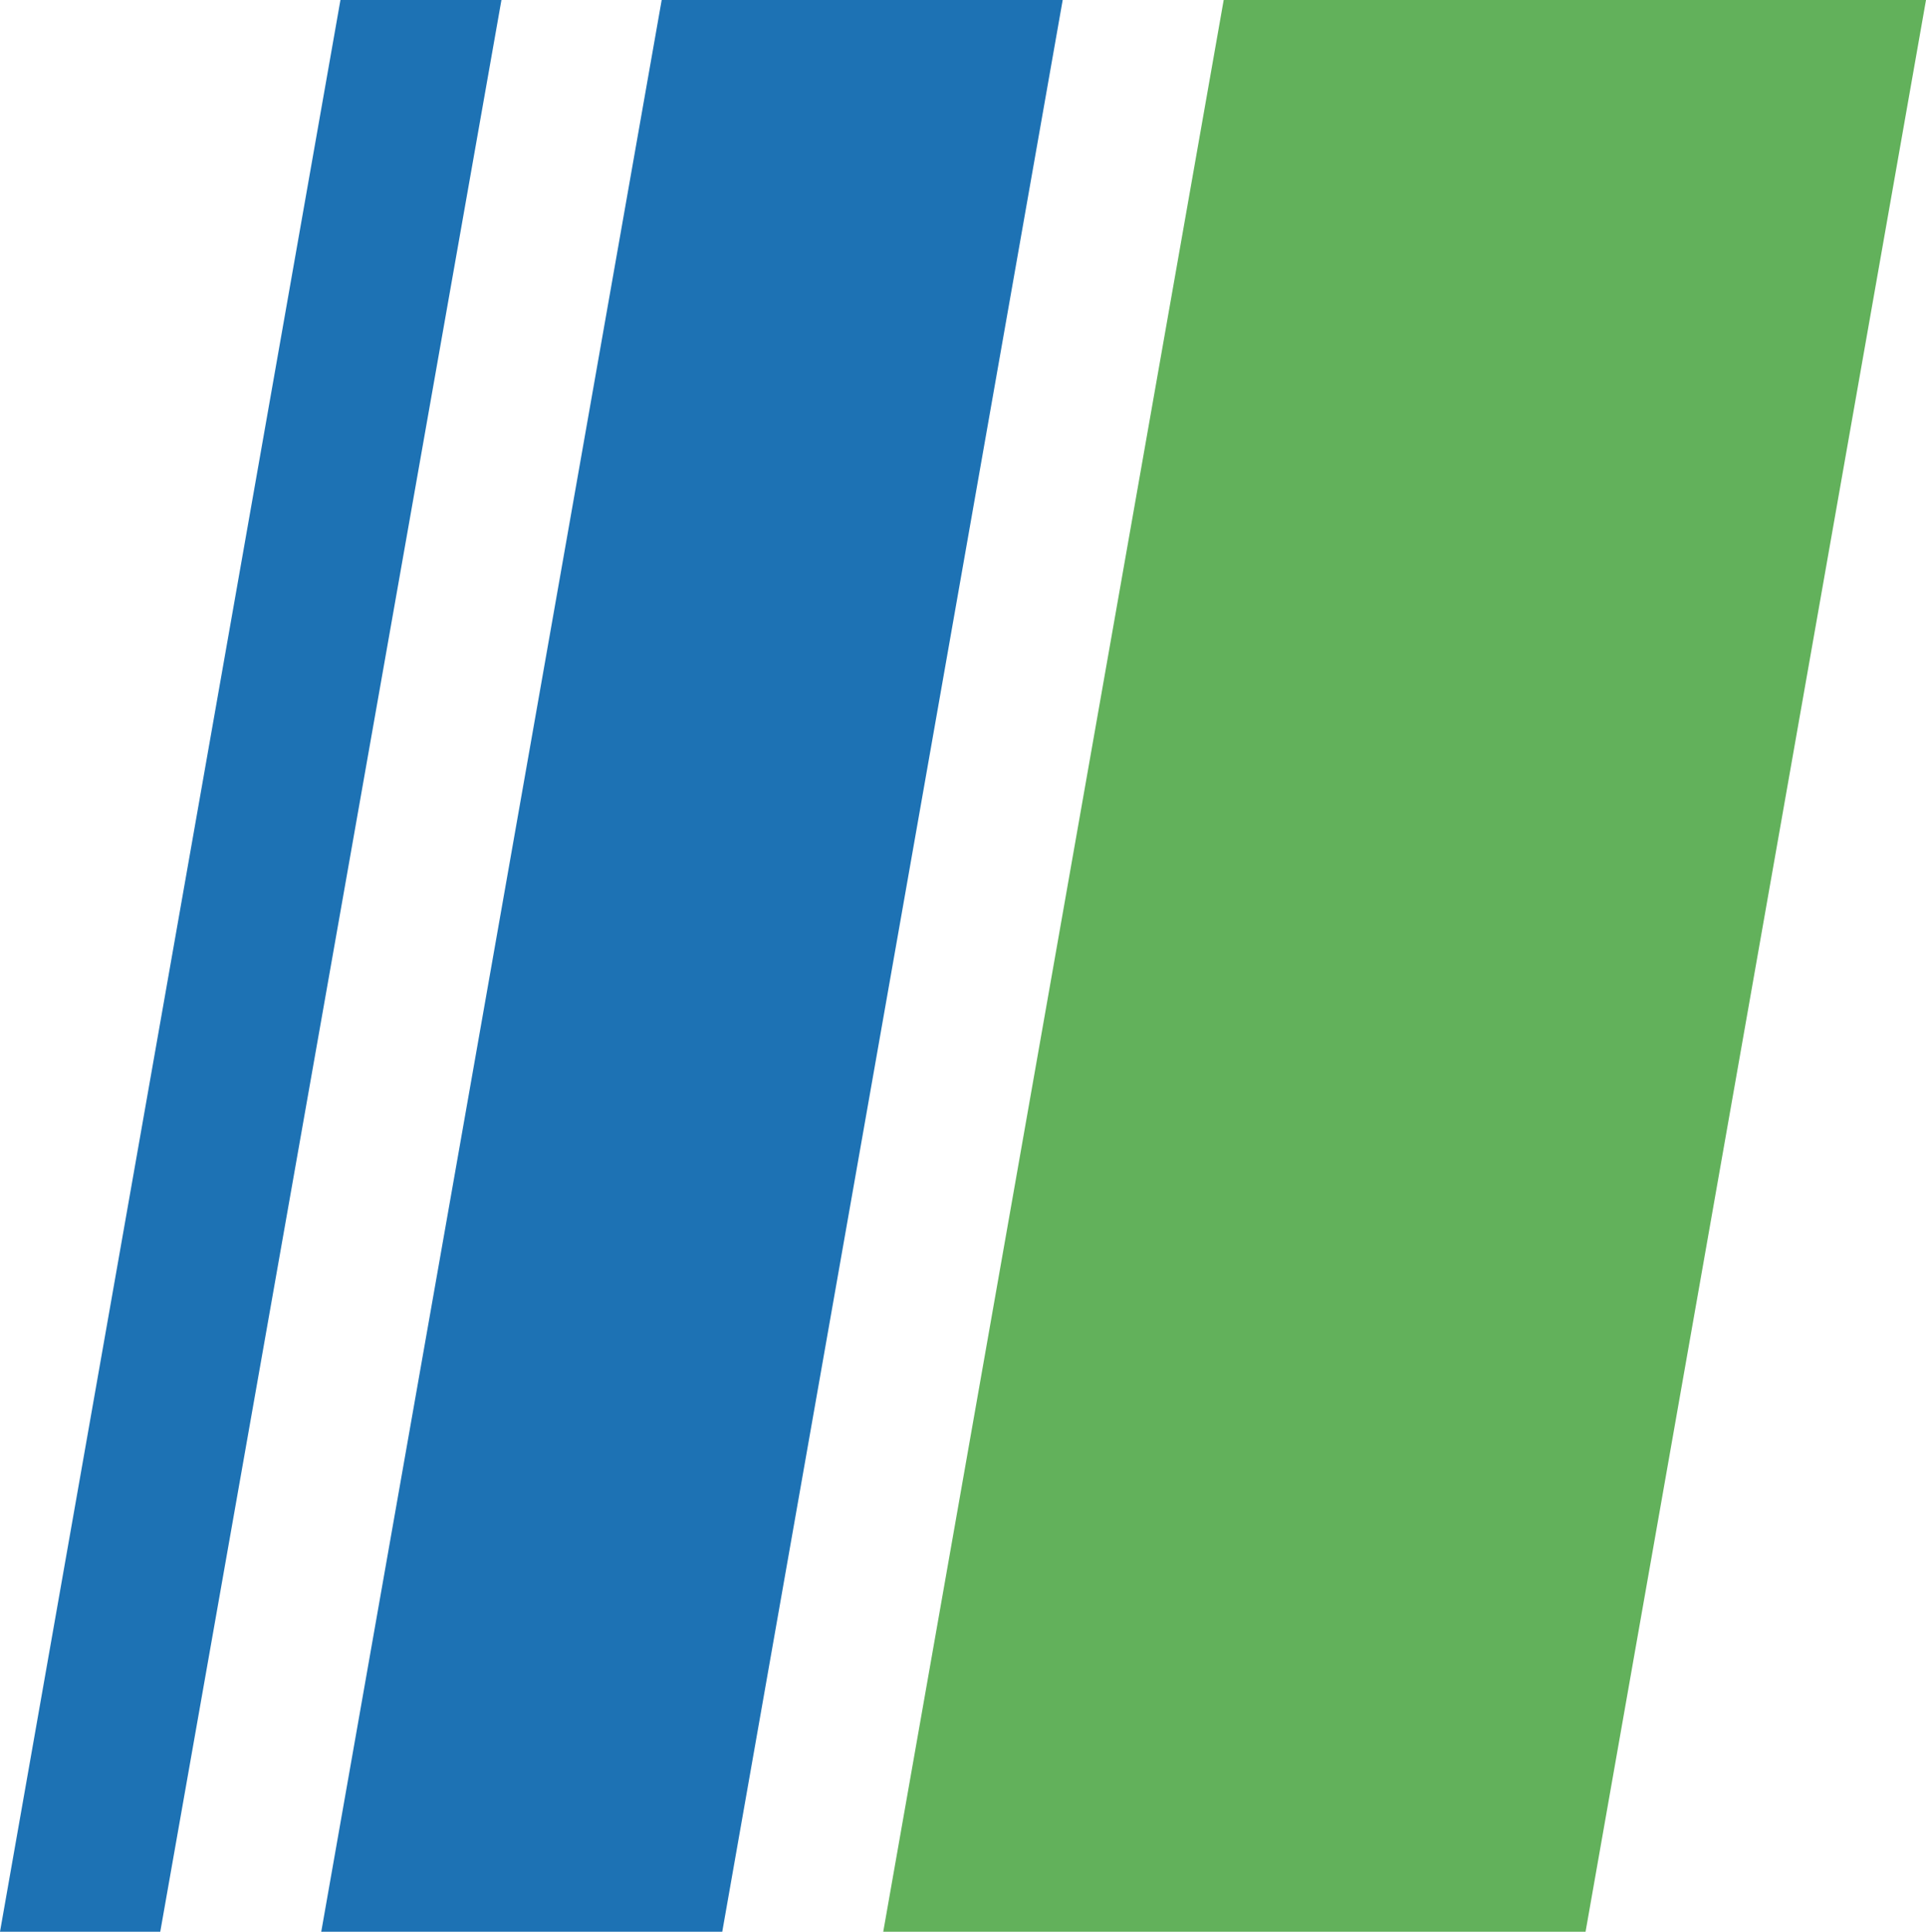
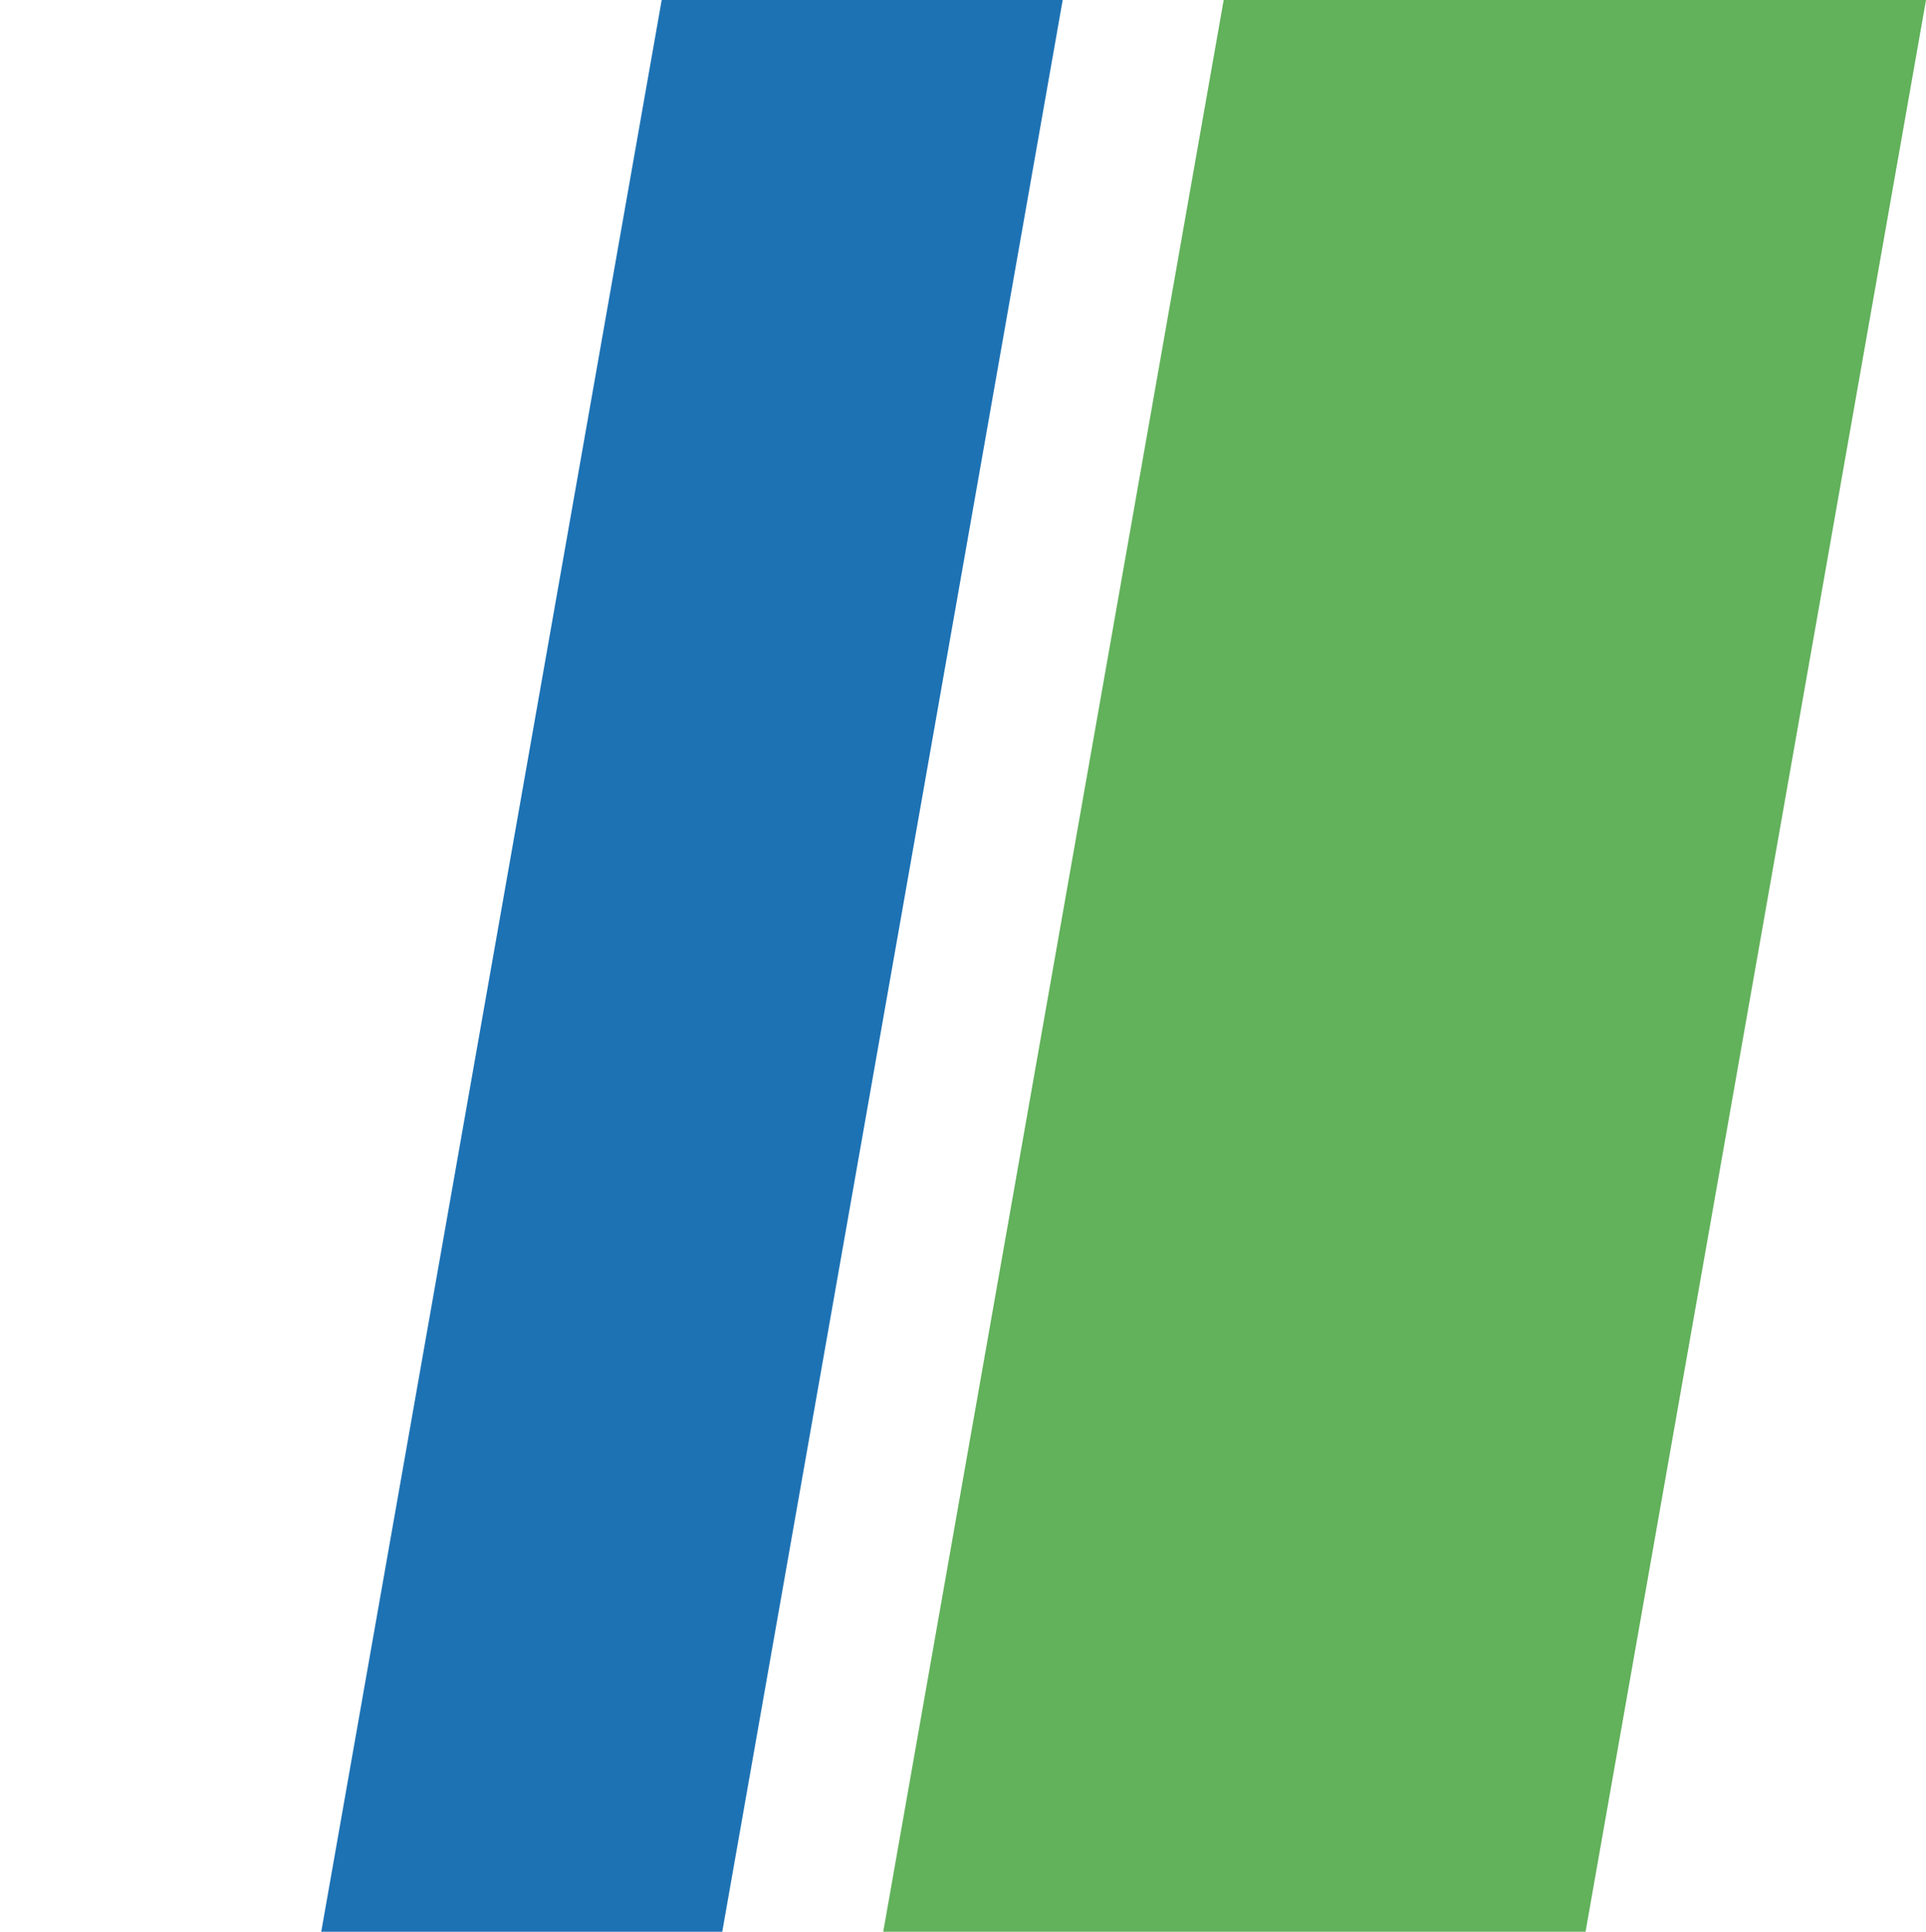
<svg xmlns="http://www.w3.org/2000/svg" id="Ebene_2" viewBox="0 0 26.08 26.16">
  <defs>
    <style>.cls-1{fill:#62b15b;}.cls-1,.cls-2{stroke-width:0px;}.cls-2{fill:#1d72b4;}</style>
  </defs>
  <g id="Imprint_Logo">
-     <polygon class="cls-2" points="6.79 0 4.61 0 0 26.16 2.17 26.16 6.79 0" />
    <polygon class="cls-2" points="8.96 0 4.35 26.16 9.78 26.16 14.39 0 8.96 0" />
    <polygon class="cls-1" points="16.57 0 11.96 26.16 21.47 26.16 26.08 0 16.57 0" />
  </g>
</svg>